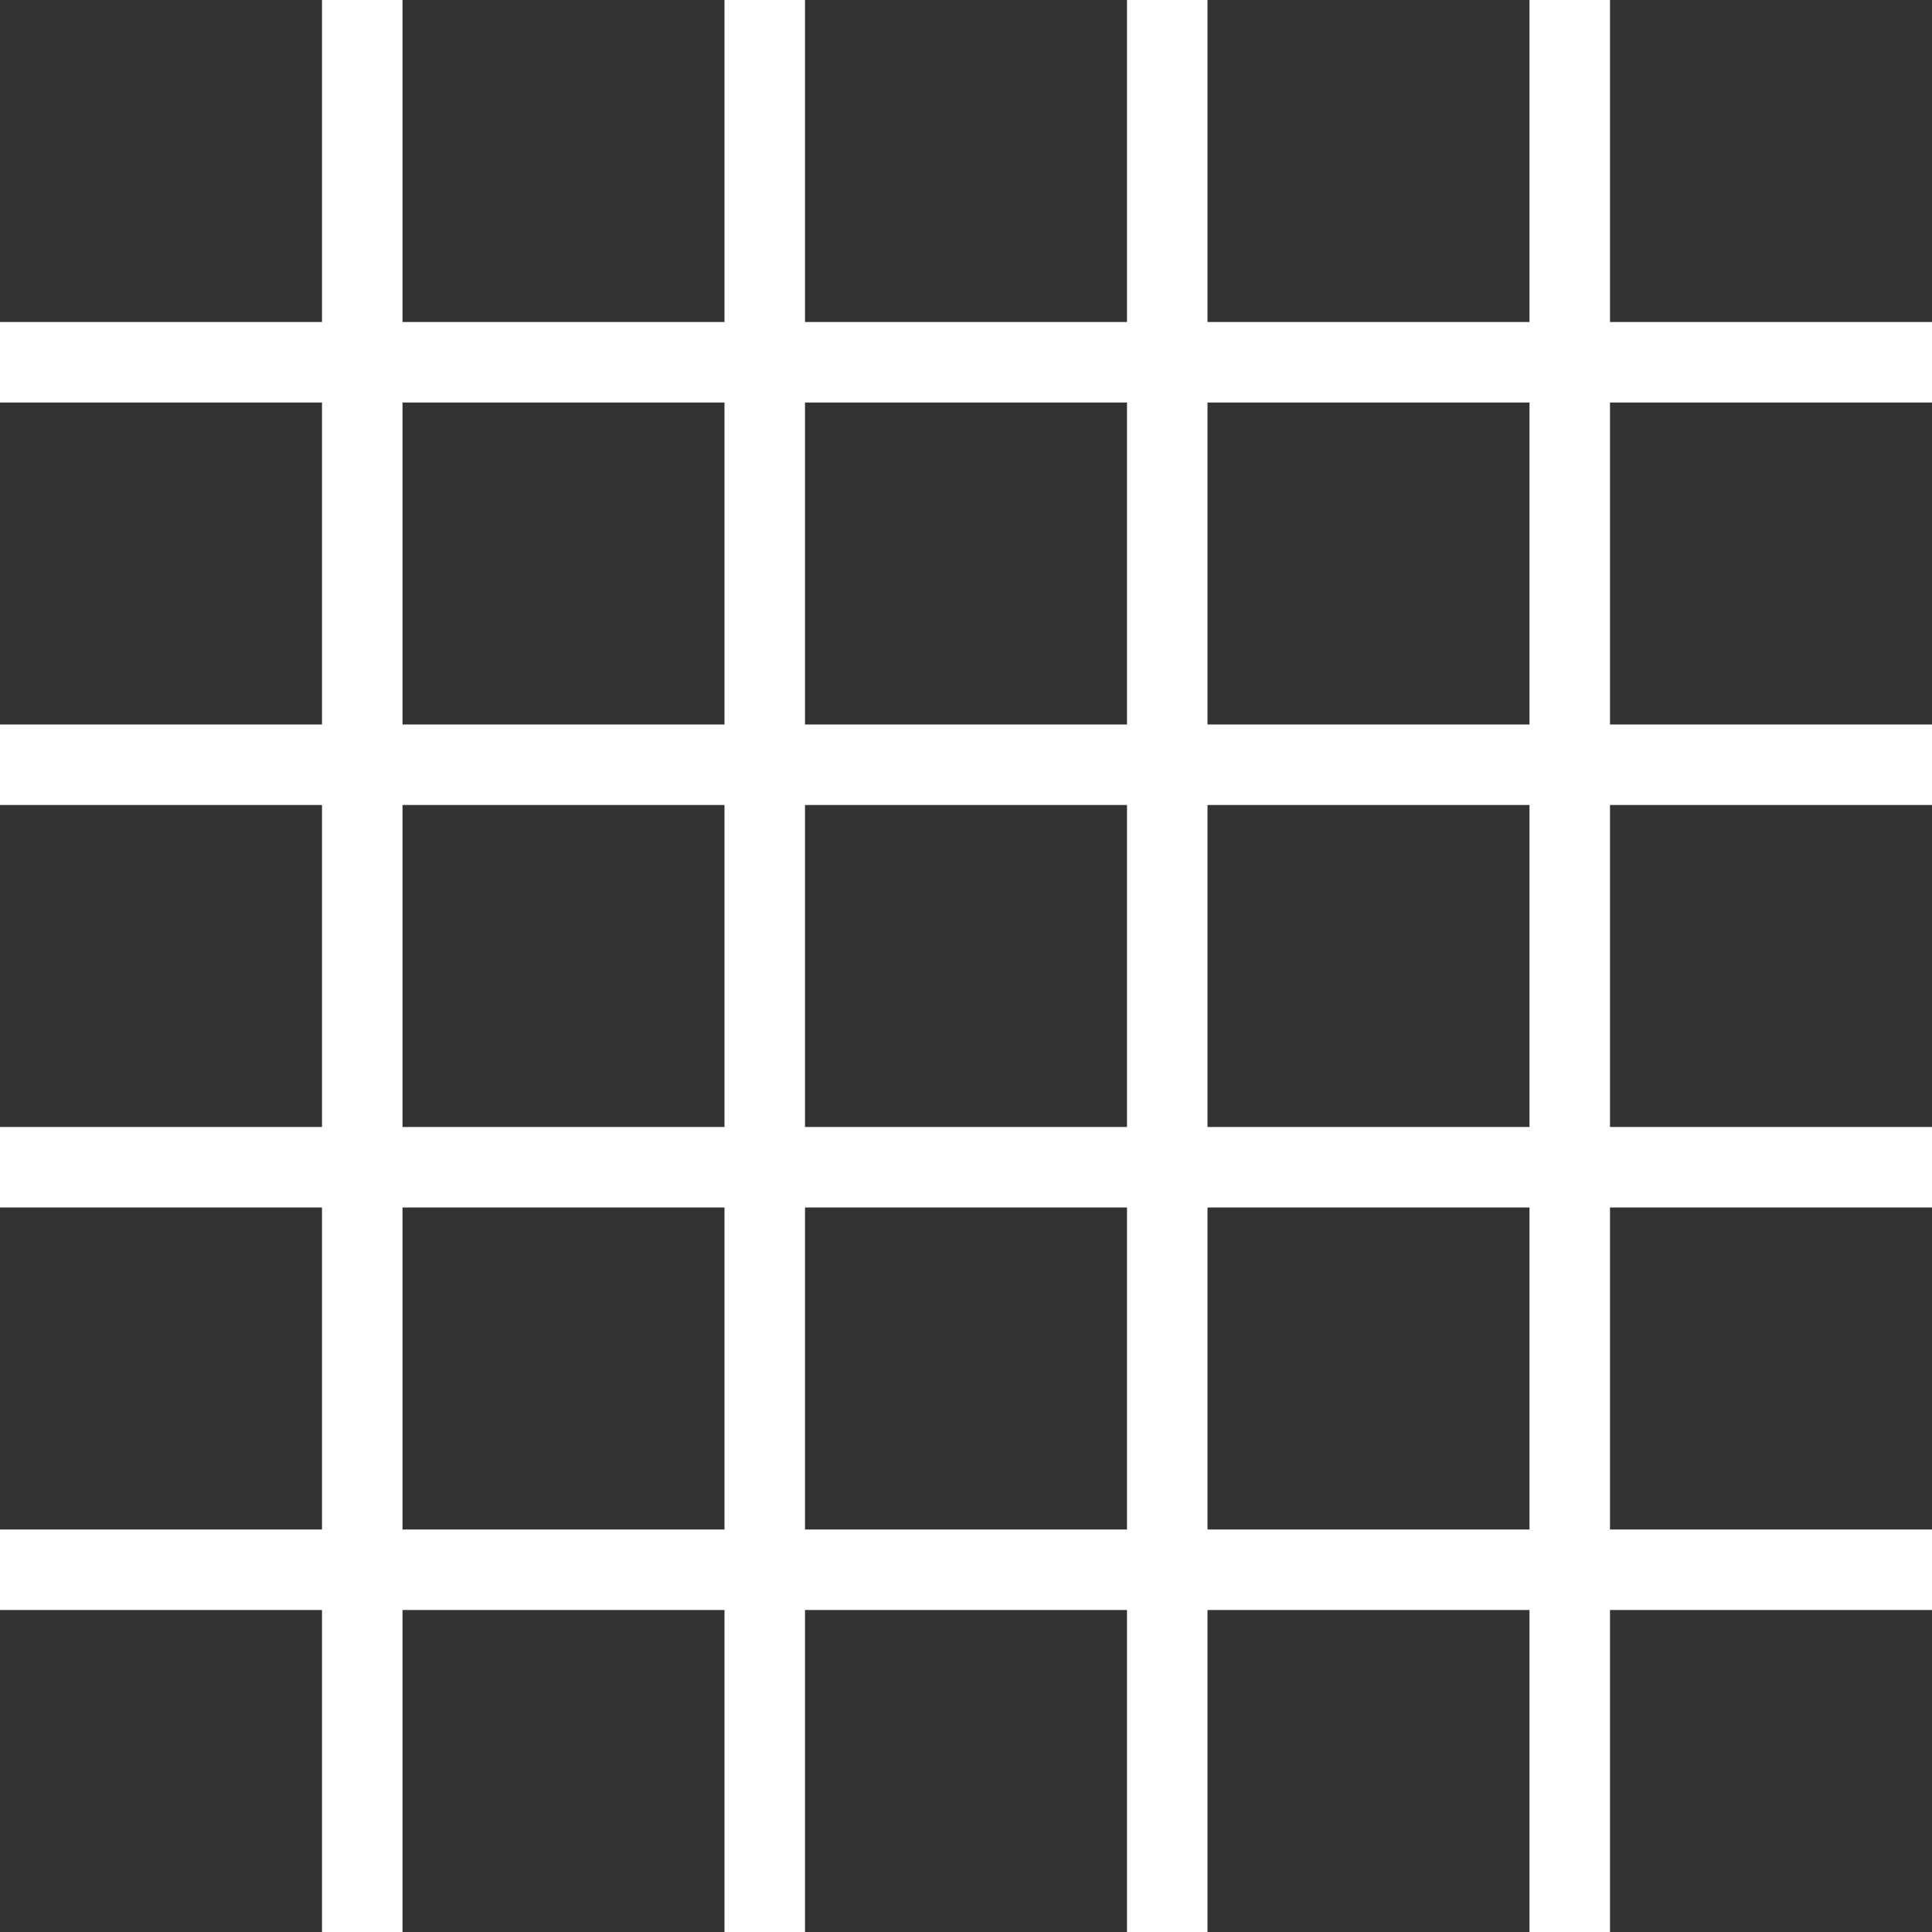
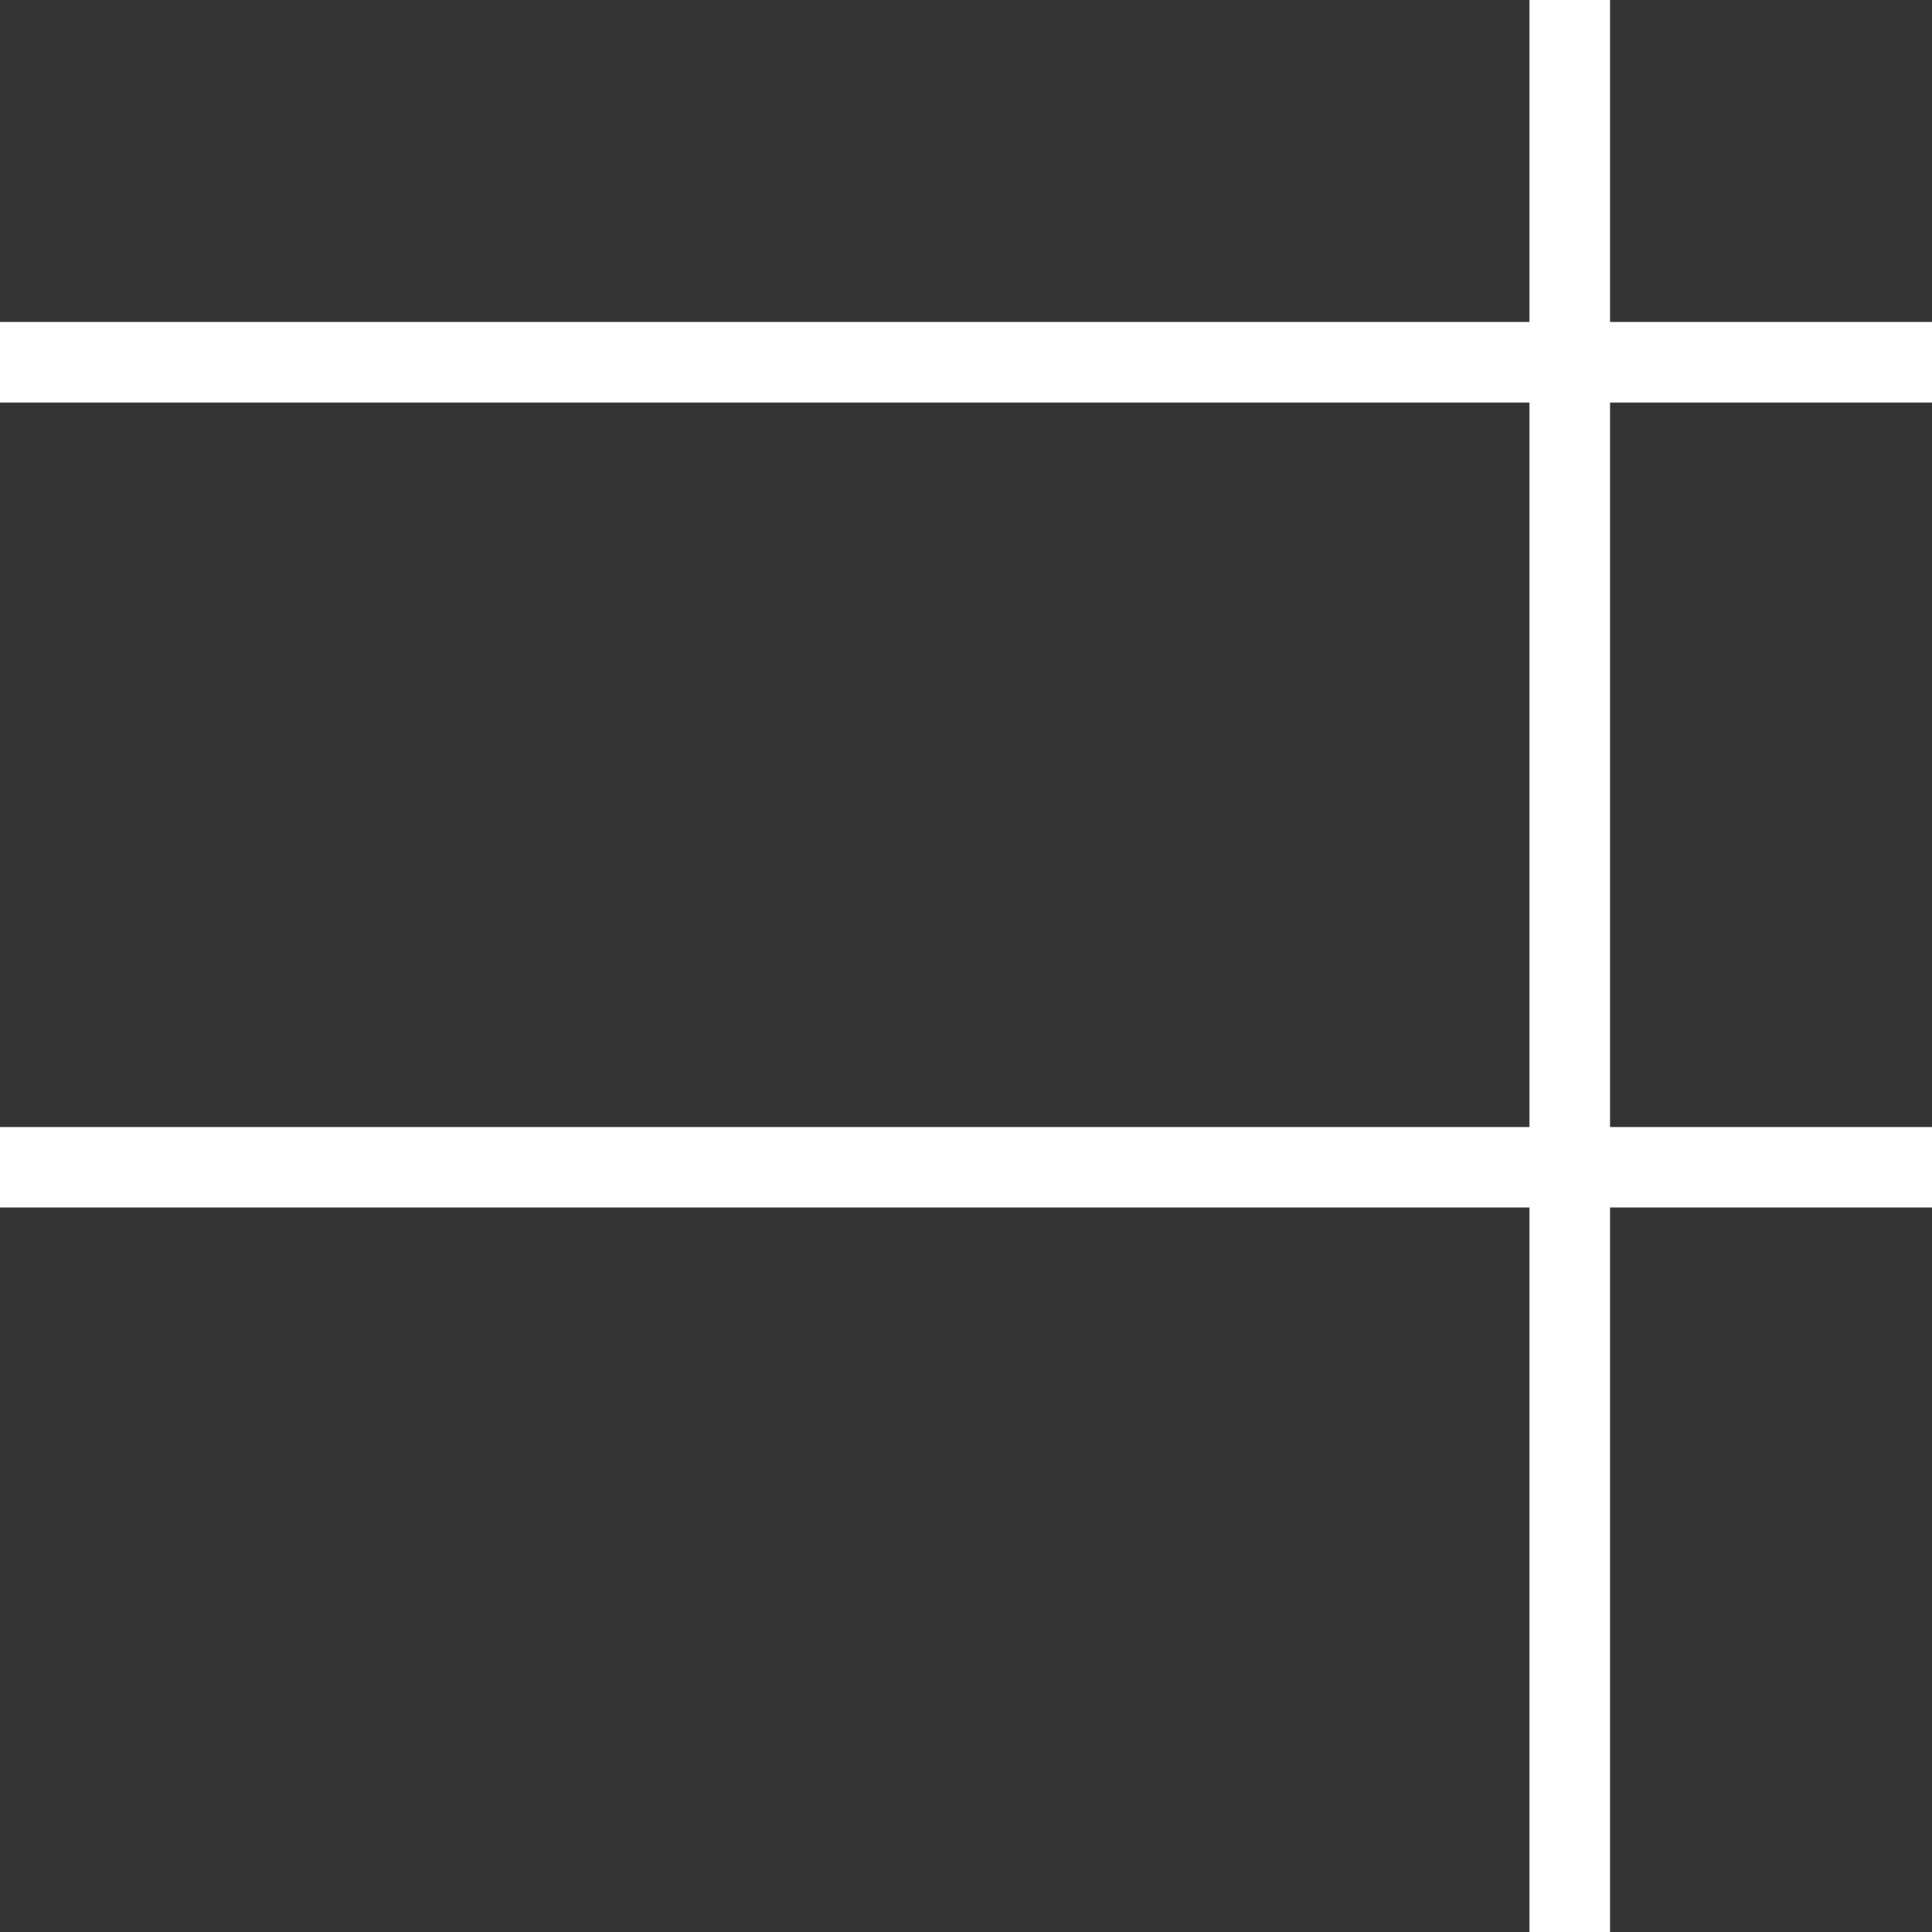
<svg xmlns="http://www.w3.org/2000/svg" width="48" height="48" viewBox="0 0 48 48" fill="none">
  <rect x="0" y="0" width="48" height="48" fill="#333333" stroke="none" />
-   <rect x="10" width="48" height="2" transform="rotate(90 10 0)" fill="white" />
-   <rect x="20" width="48" height="2" transform="rotate(90 20 0)" fill="white" />
-   <rect x="30" width="48" height="2" transform="rotate(90 30 0)" fill="white" />
  <rect x="40" width="48" height="2" transform="rotate(90 40 0)" fill="white" />
  <rect y="8" width="48" height="2" fill="white" />
-   <rect y="18" width="48" height="2" fill="white" />
  <rect y="28" width="48" height="2" fill="white" />
-   <rect y="38" width="48" height="2" fill="white" />
</svg>